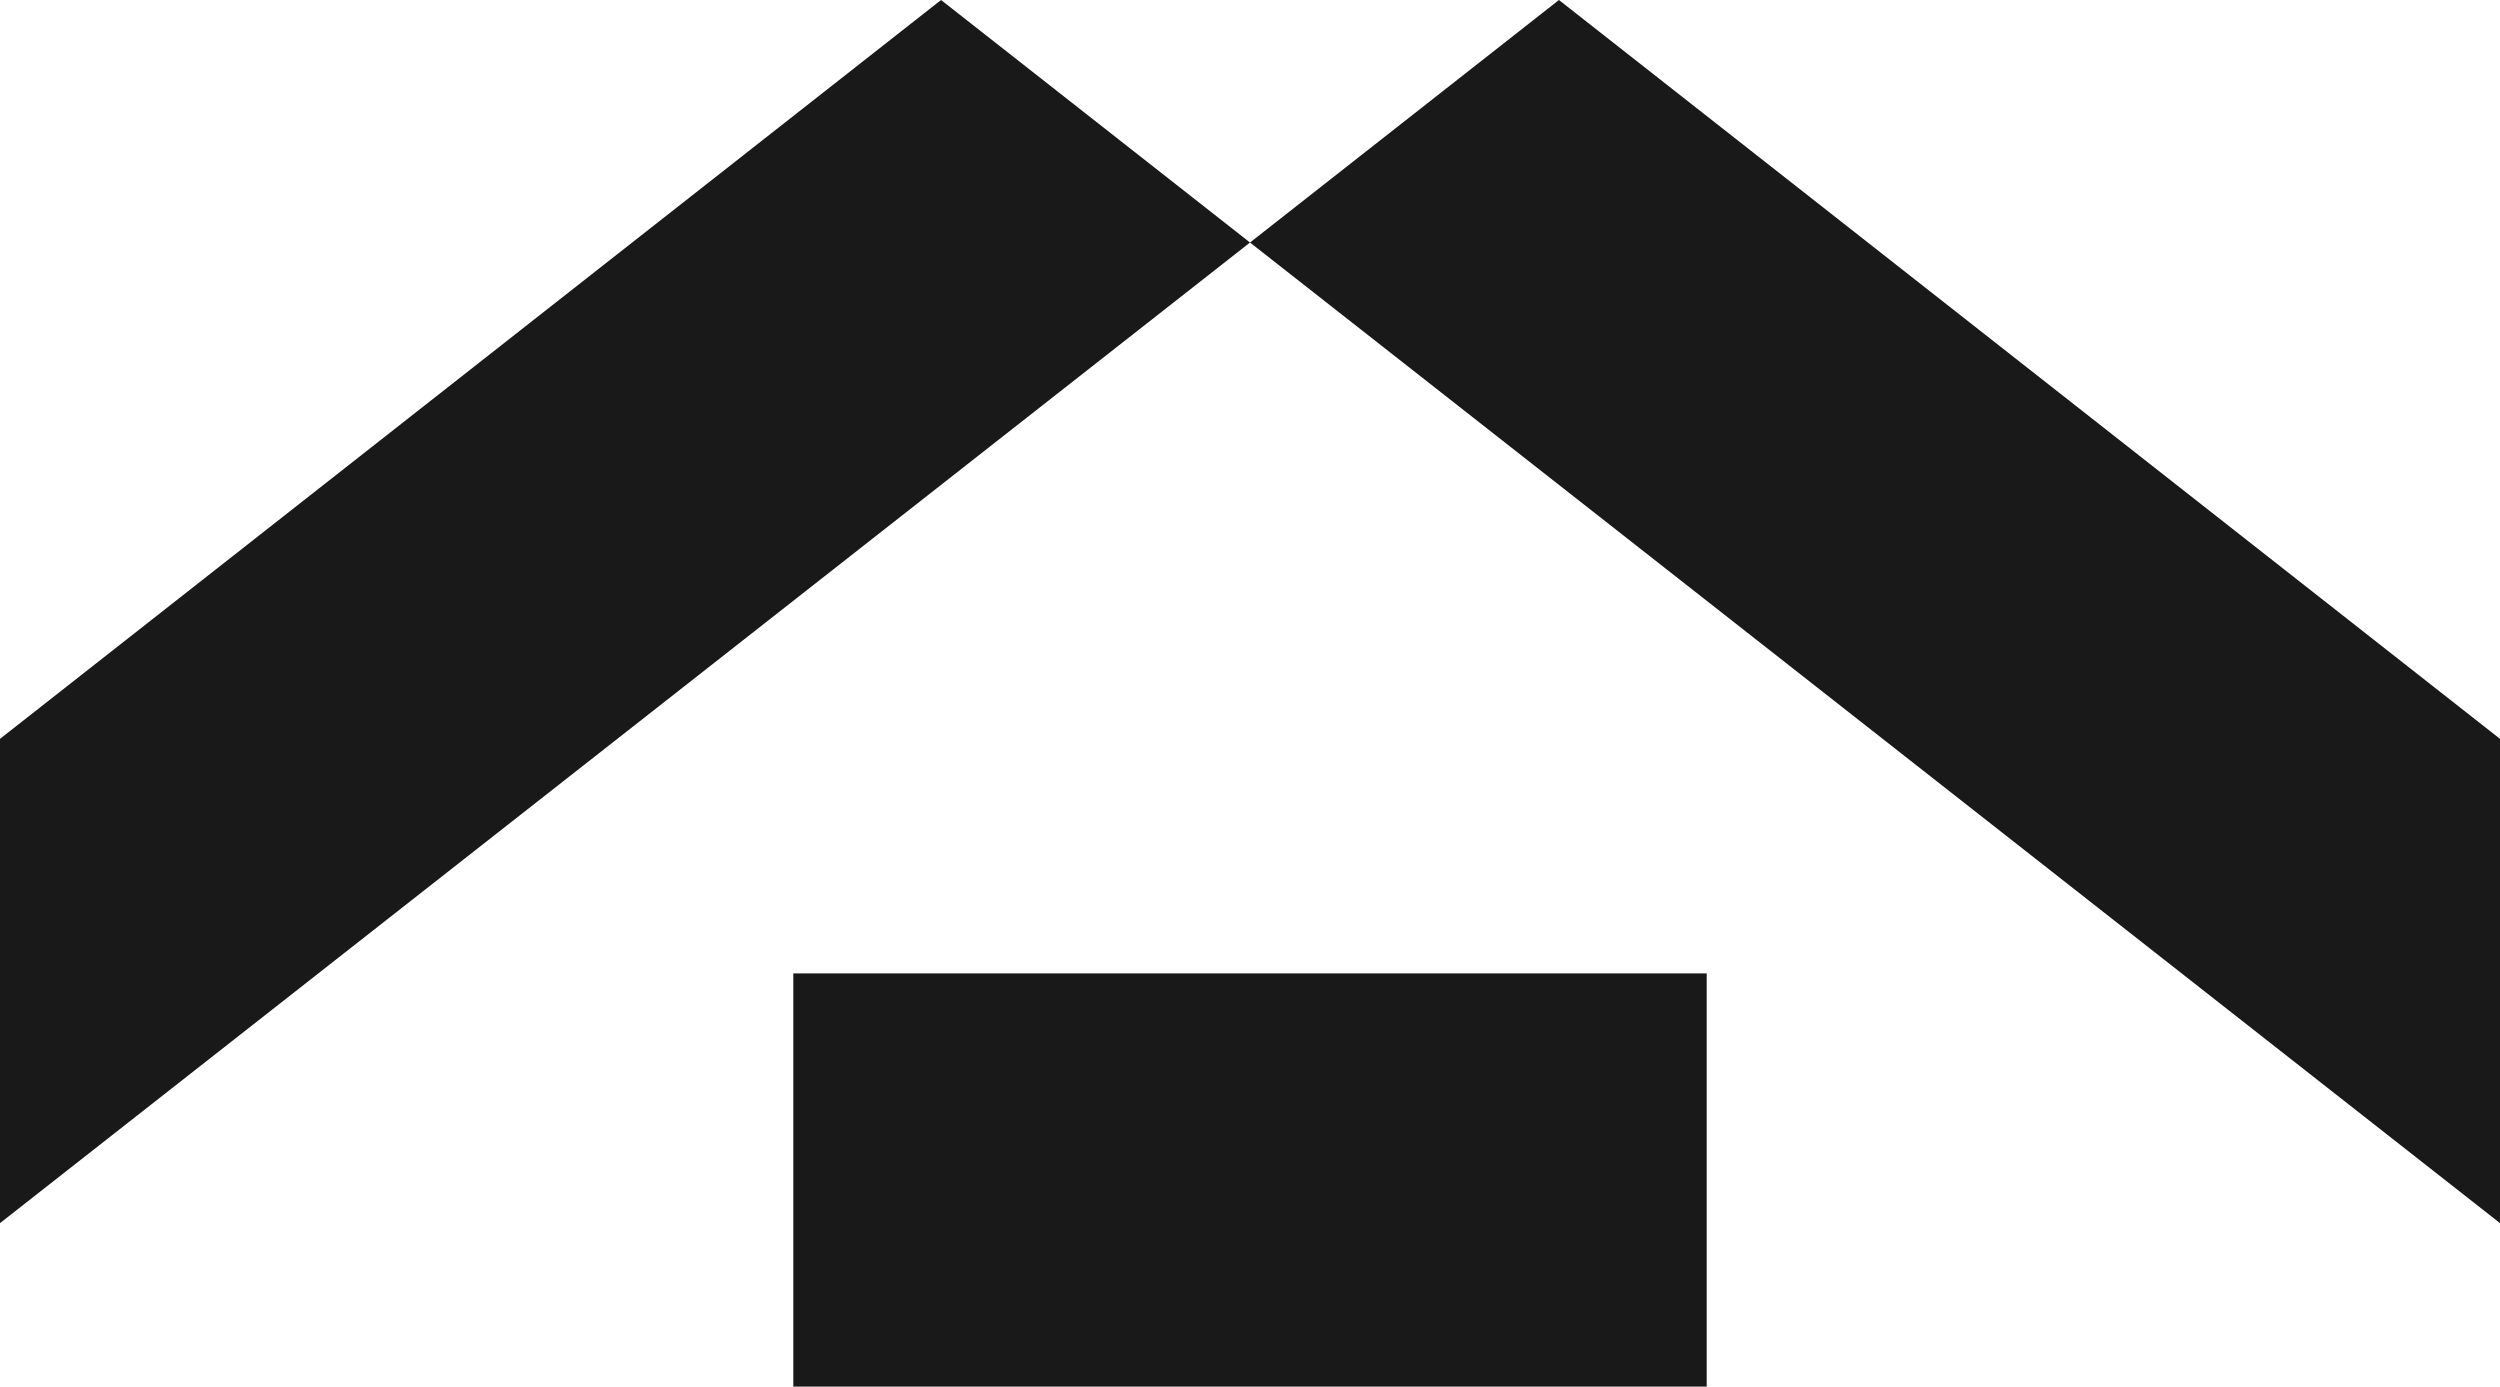
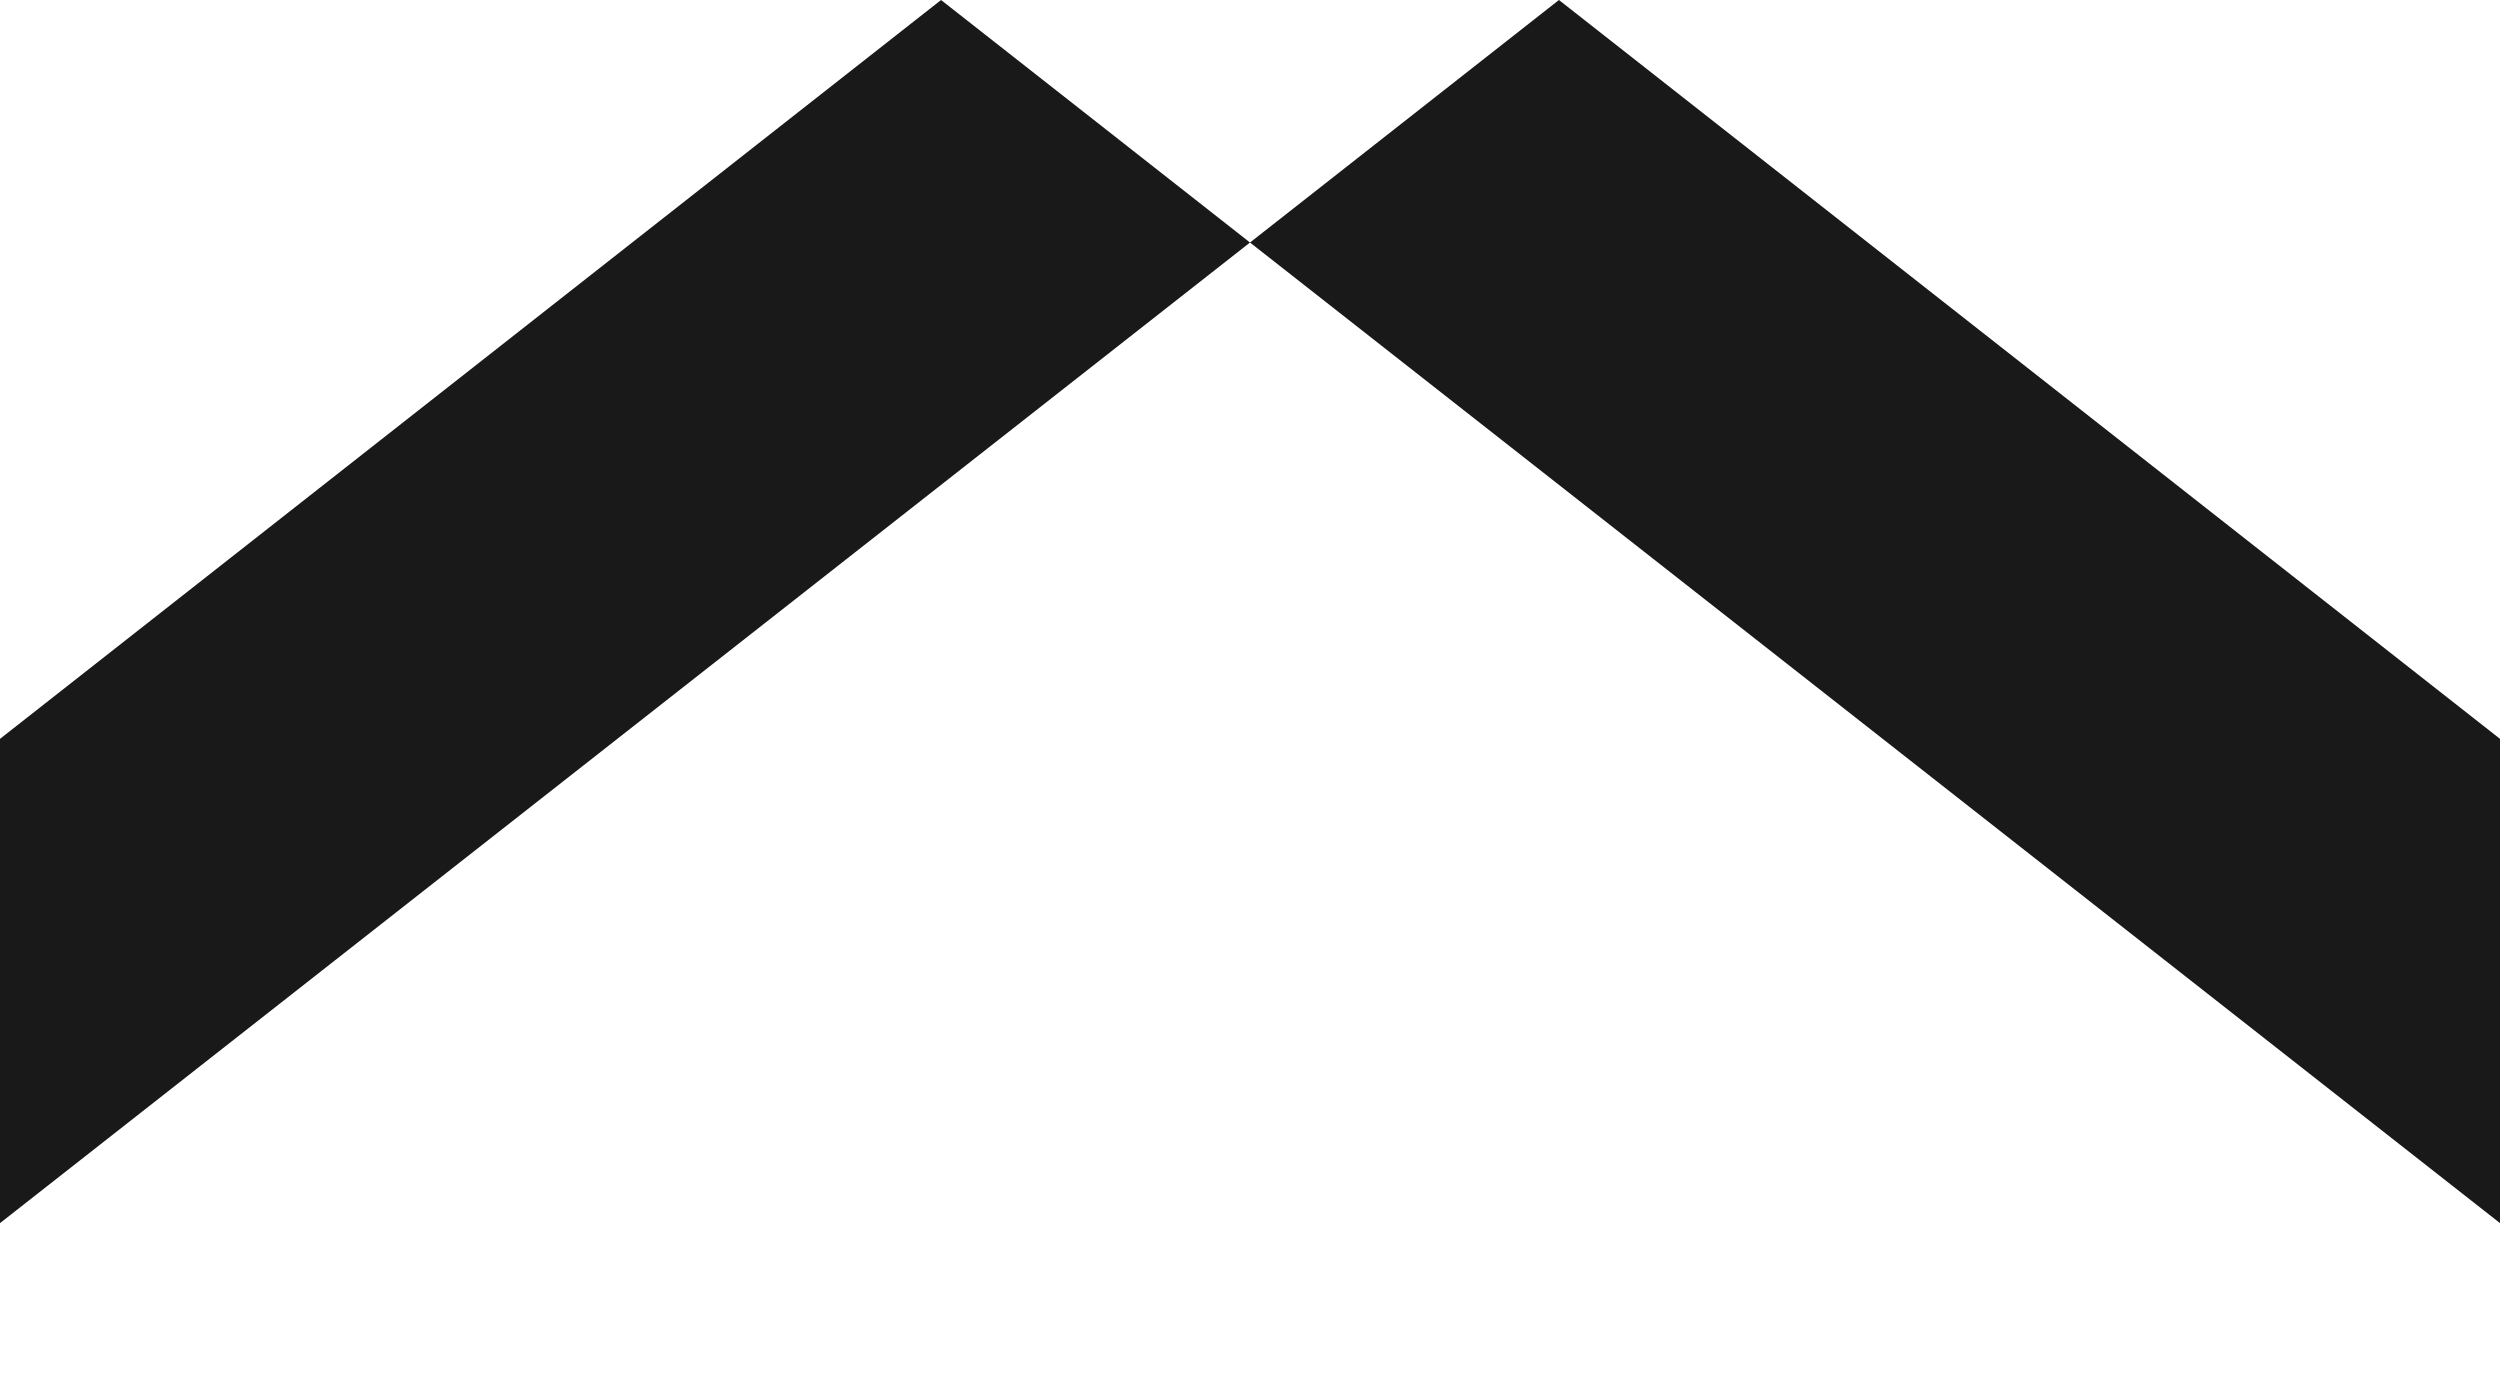
<svg xmlns="http://www.w3.org/2000/svg" id="Camada_2" data-name="Camada 2" viewBox="0 0 773.12 428.81">
  <defs>
    <style>      .cls-1 {        fill: #191919;      }    </style>
  </defs>
  <g id="Camada_1-2" data-name="Camada 1">
    <g>
      <g>
        <polygon class="cls-1" points="291.02 0 386.56 75 0 378.25 0 228.49 291.02 0" />
        <polygon class="cls-1" points="386.56 75 482.1 0 773.12 228.49 773.12 378.25 386.56 75" />
      </g>
-       <rect class="cls-1" x="322.68" y="223.69" width="127.77" height="282.46" transform="translate(21.64 751.48) rotate(-90)" />
    </g>
  </g>
</svg>